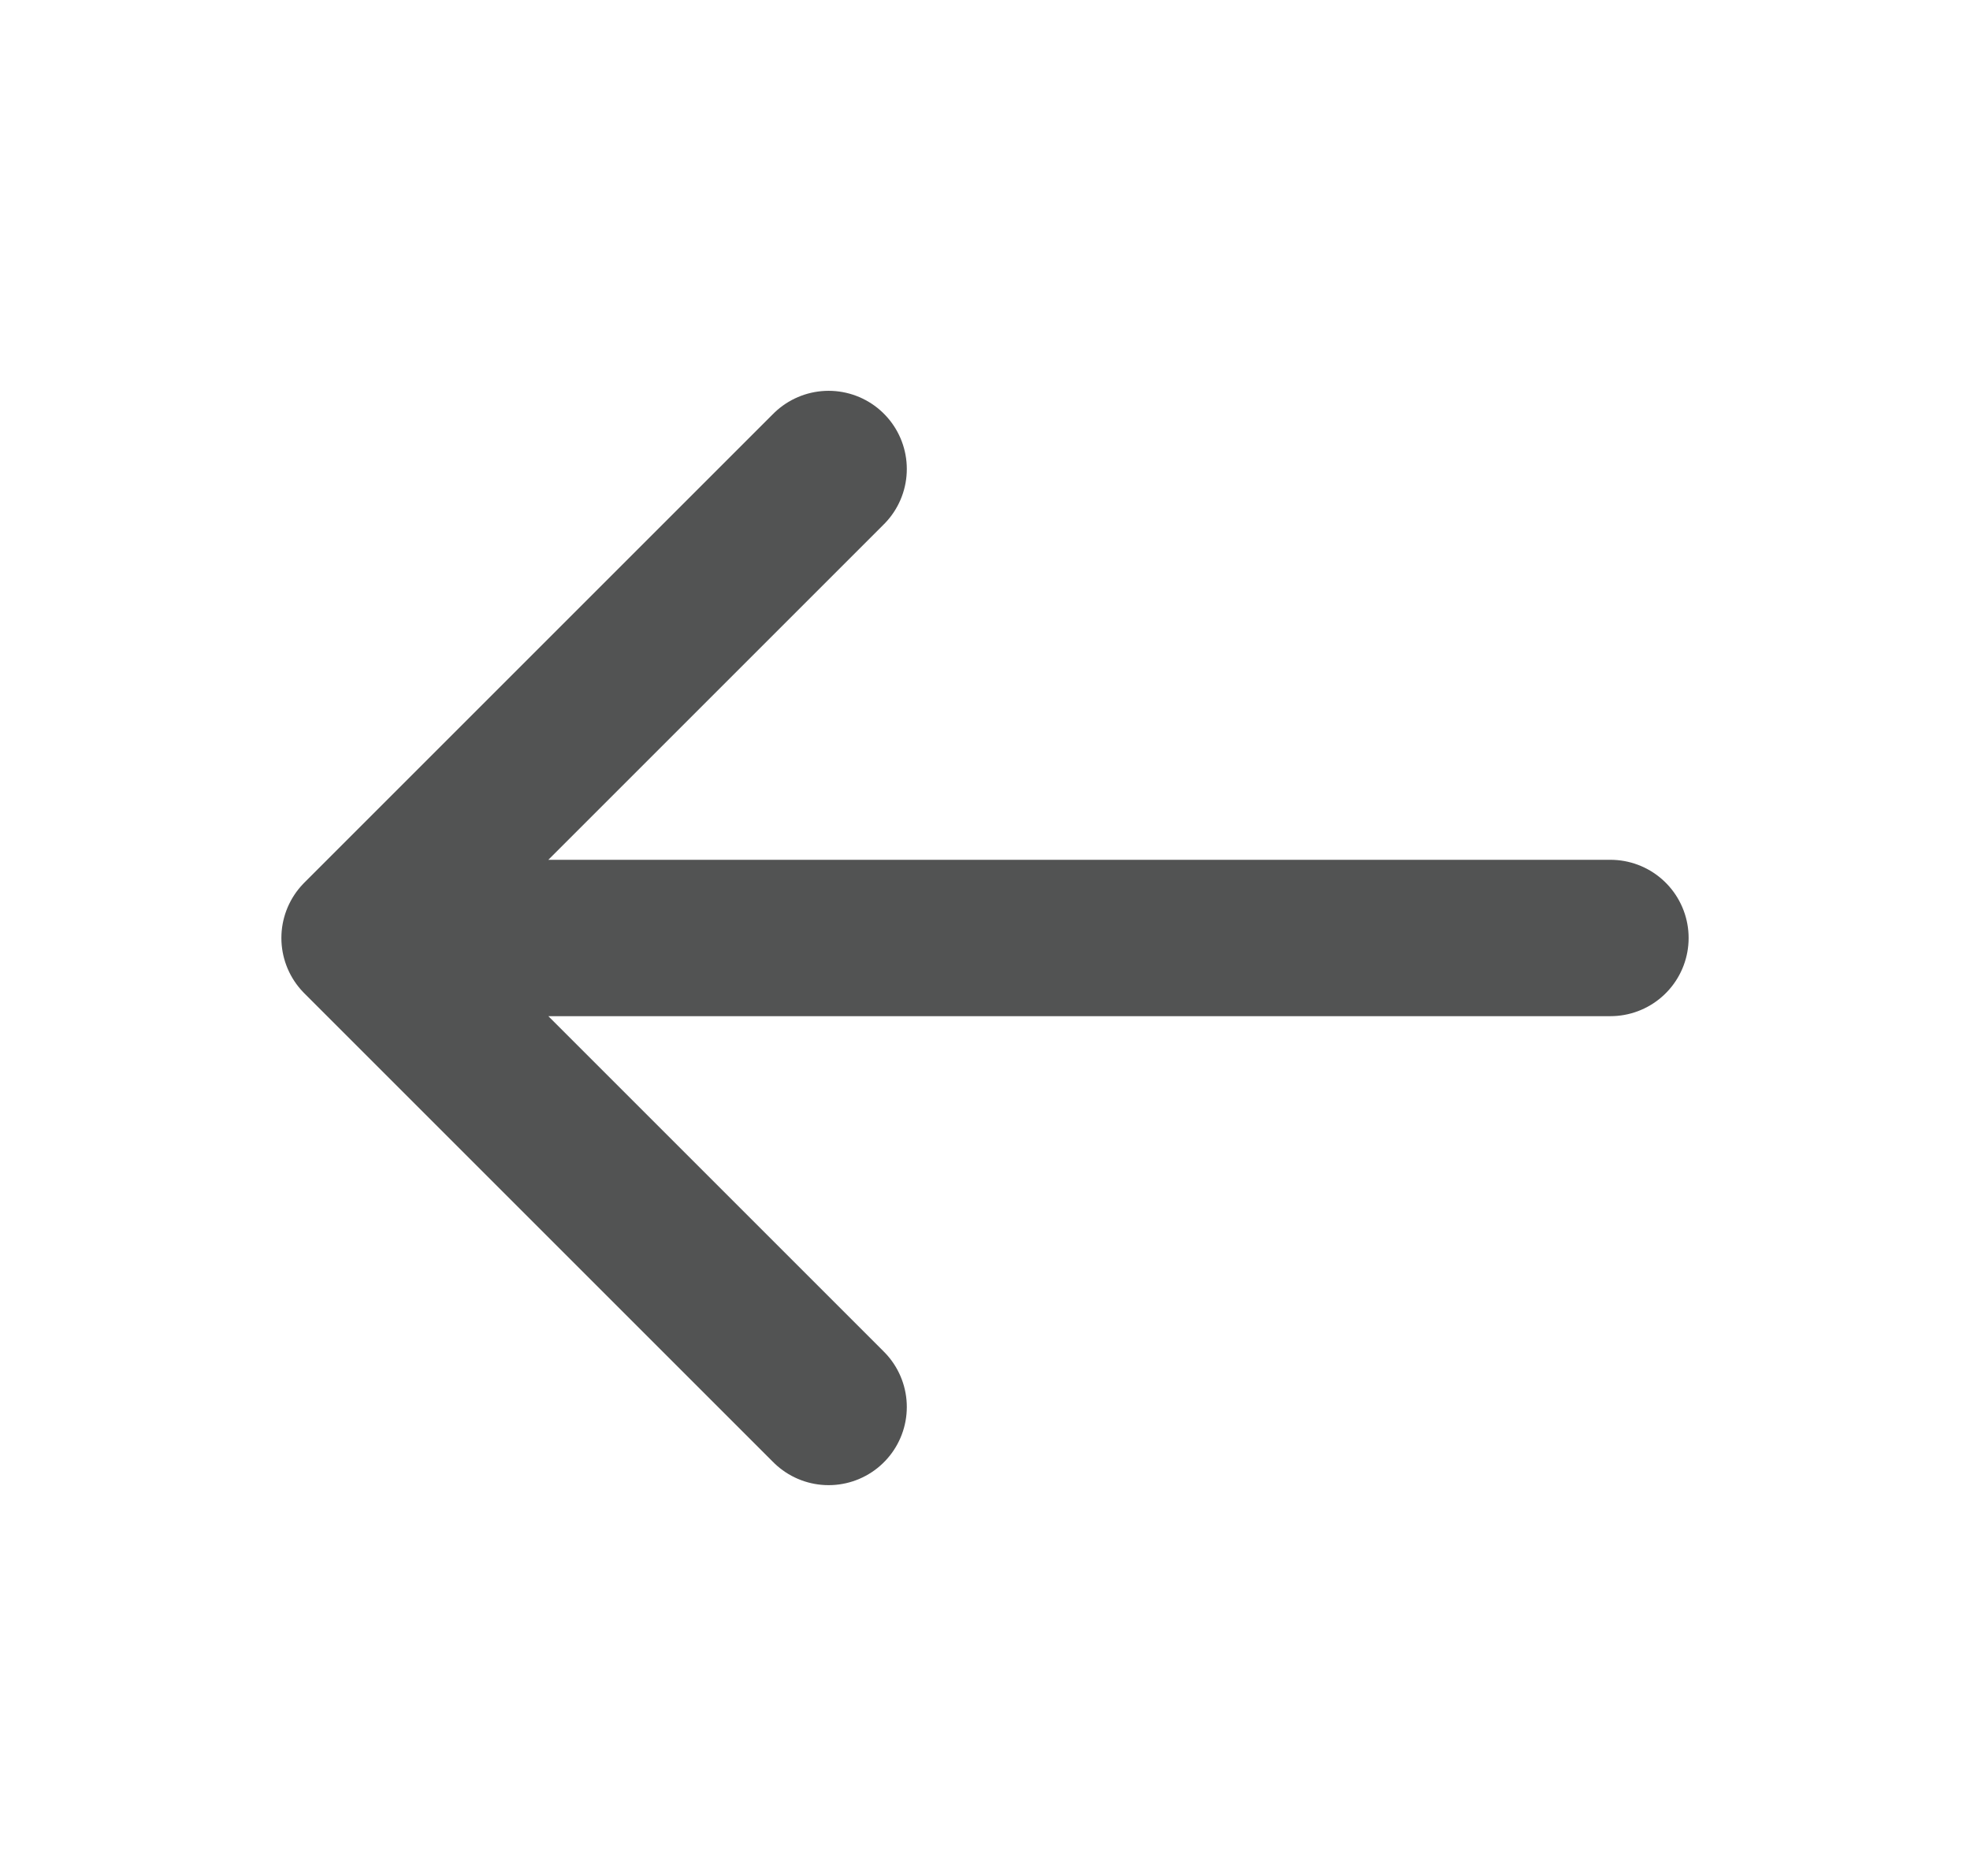
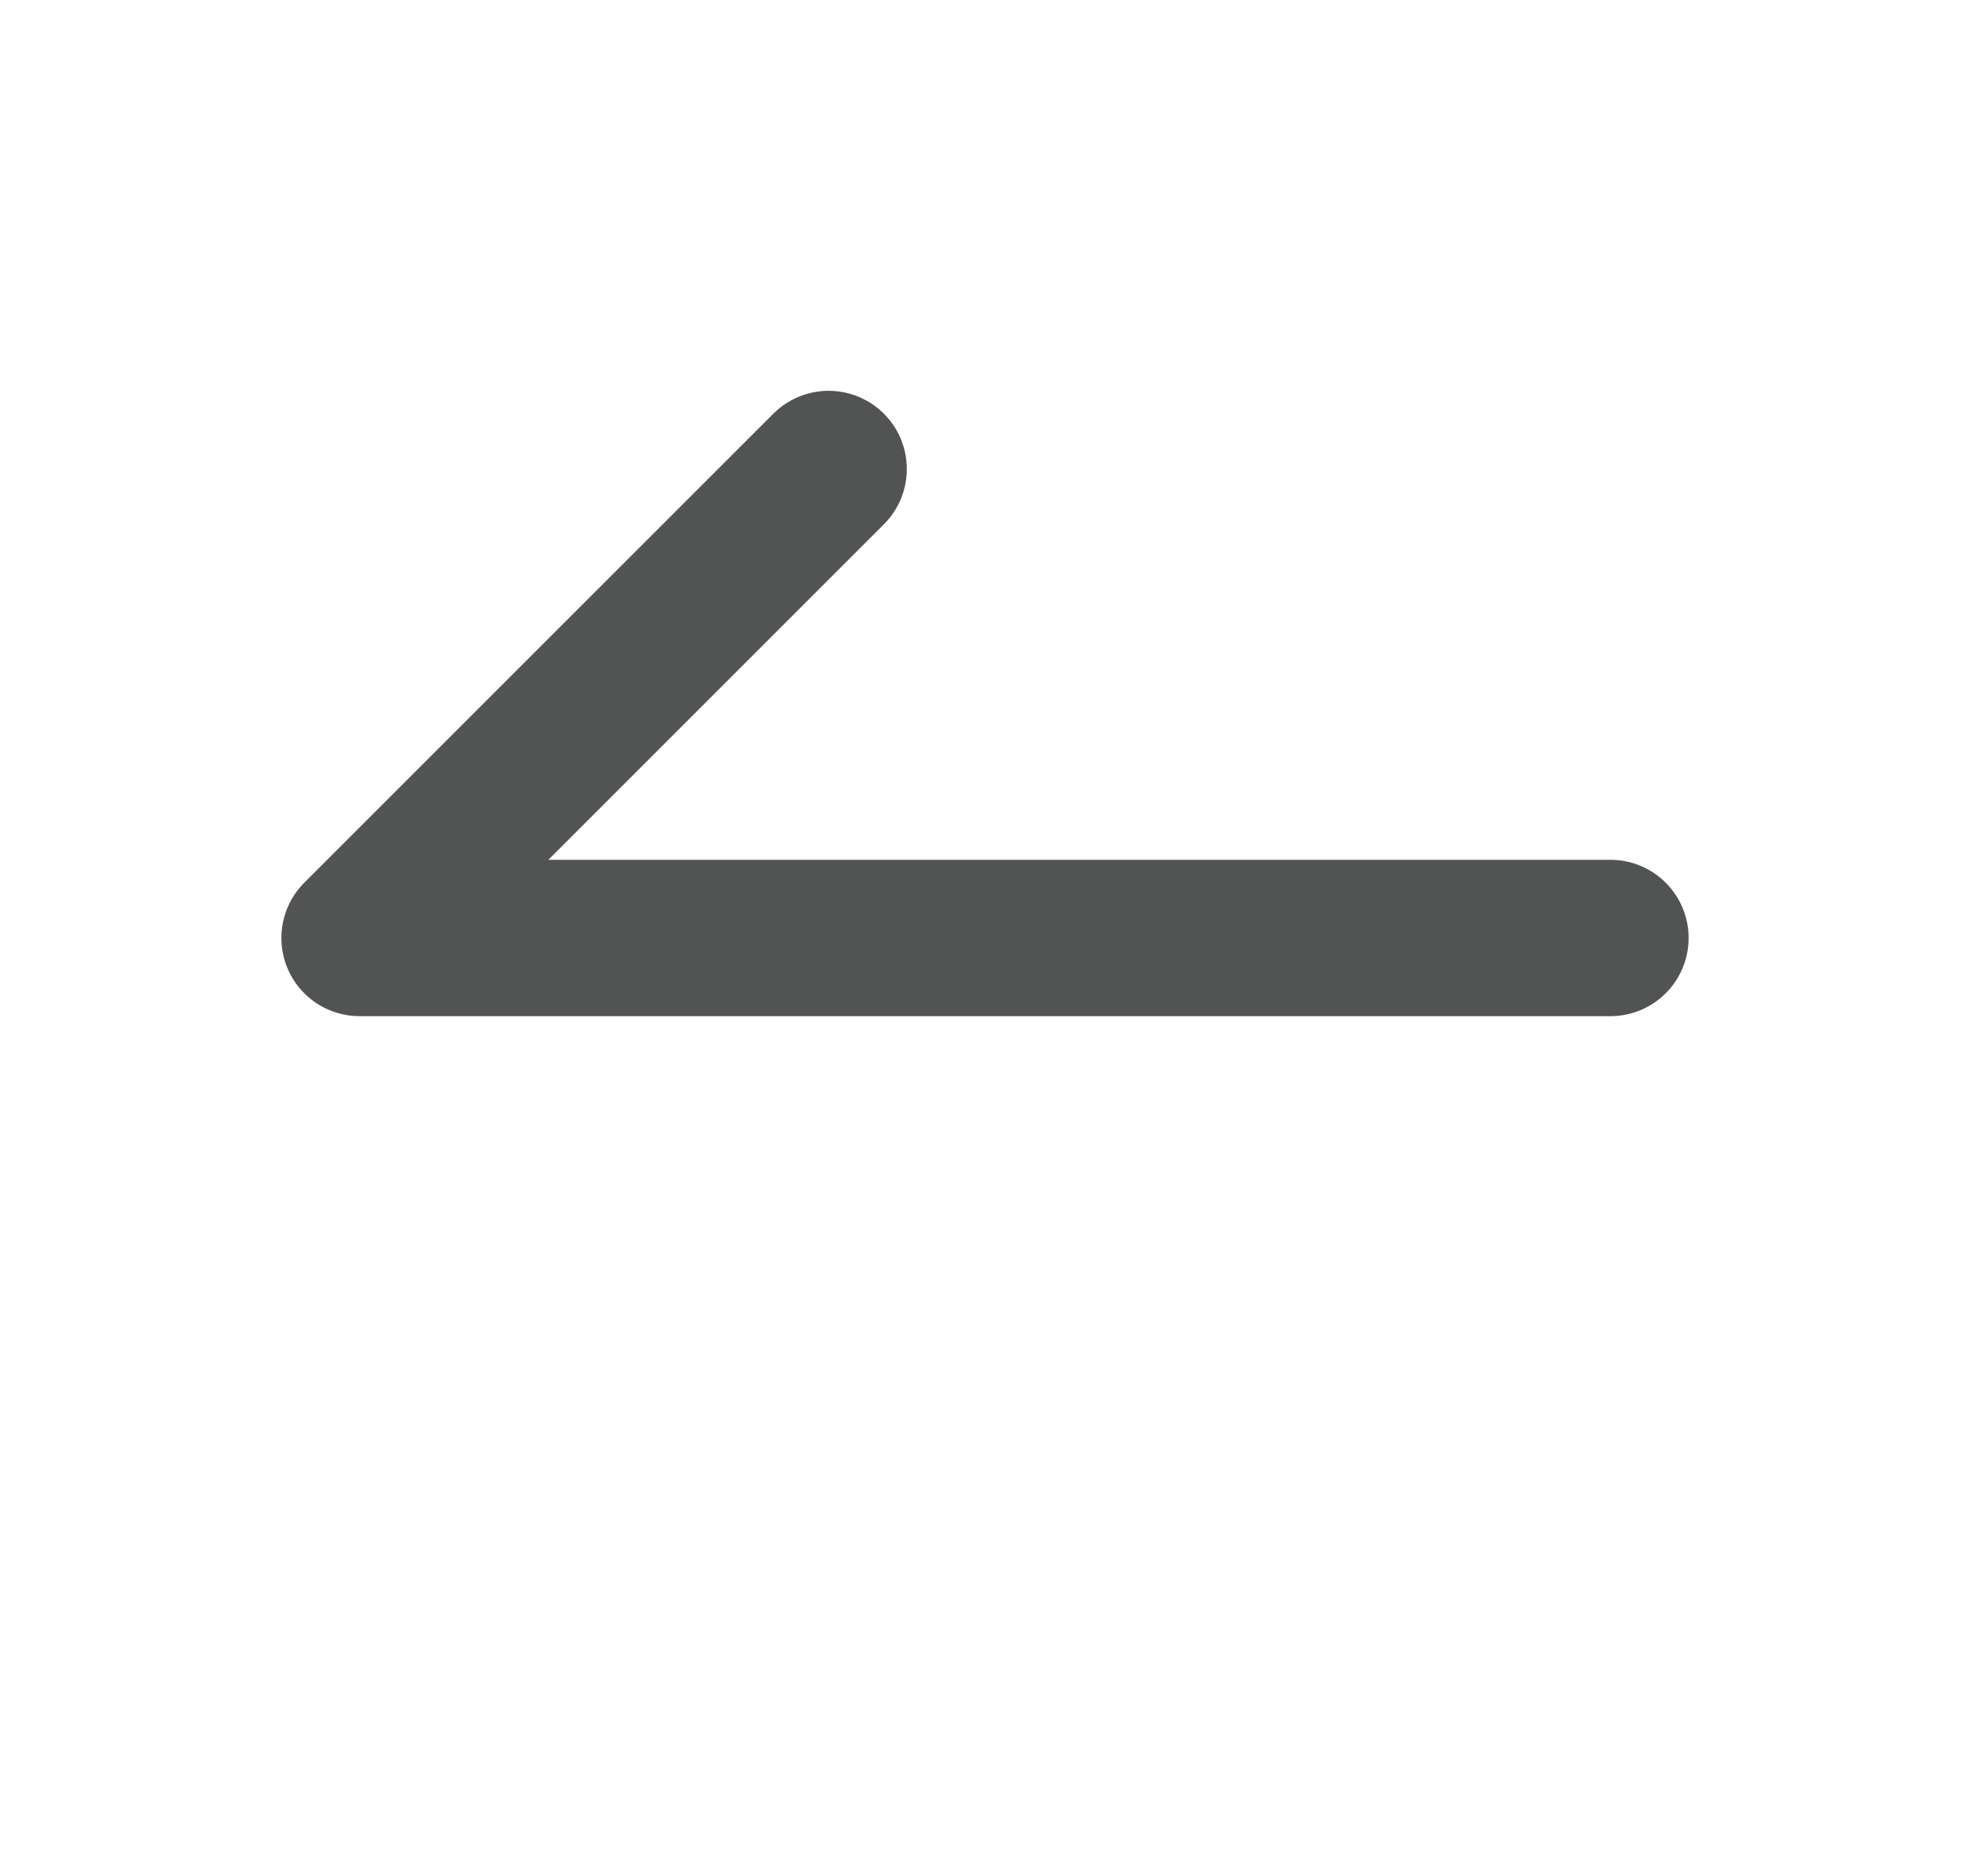
<svg xmlns="http://www.w3.org/2000/svg" width="21" height="20" viewBox="0 0 21 20" fill="none">
-   <path d="M17.167 10H3.833M3.833 10L8.833 15M3.833 10L8.833 5" stroke="#525353" stroke-width="1.667" stroke-linecap="round" stroke-linejoin="round" />
+   <path d="M17.167 10H3.833M3.833 10M3.833 10L8.833 5" stroke="#525353" stroke-width="1.667" stroke-linecap="round" stroke-linejoin="round" />
</svg>